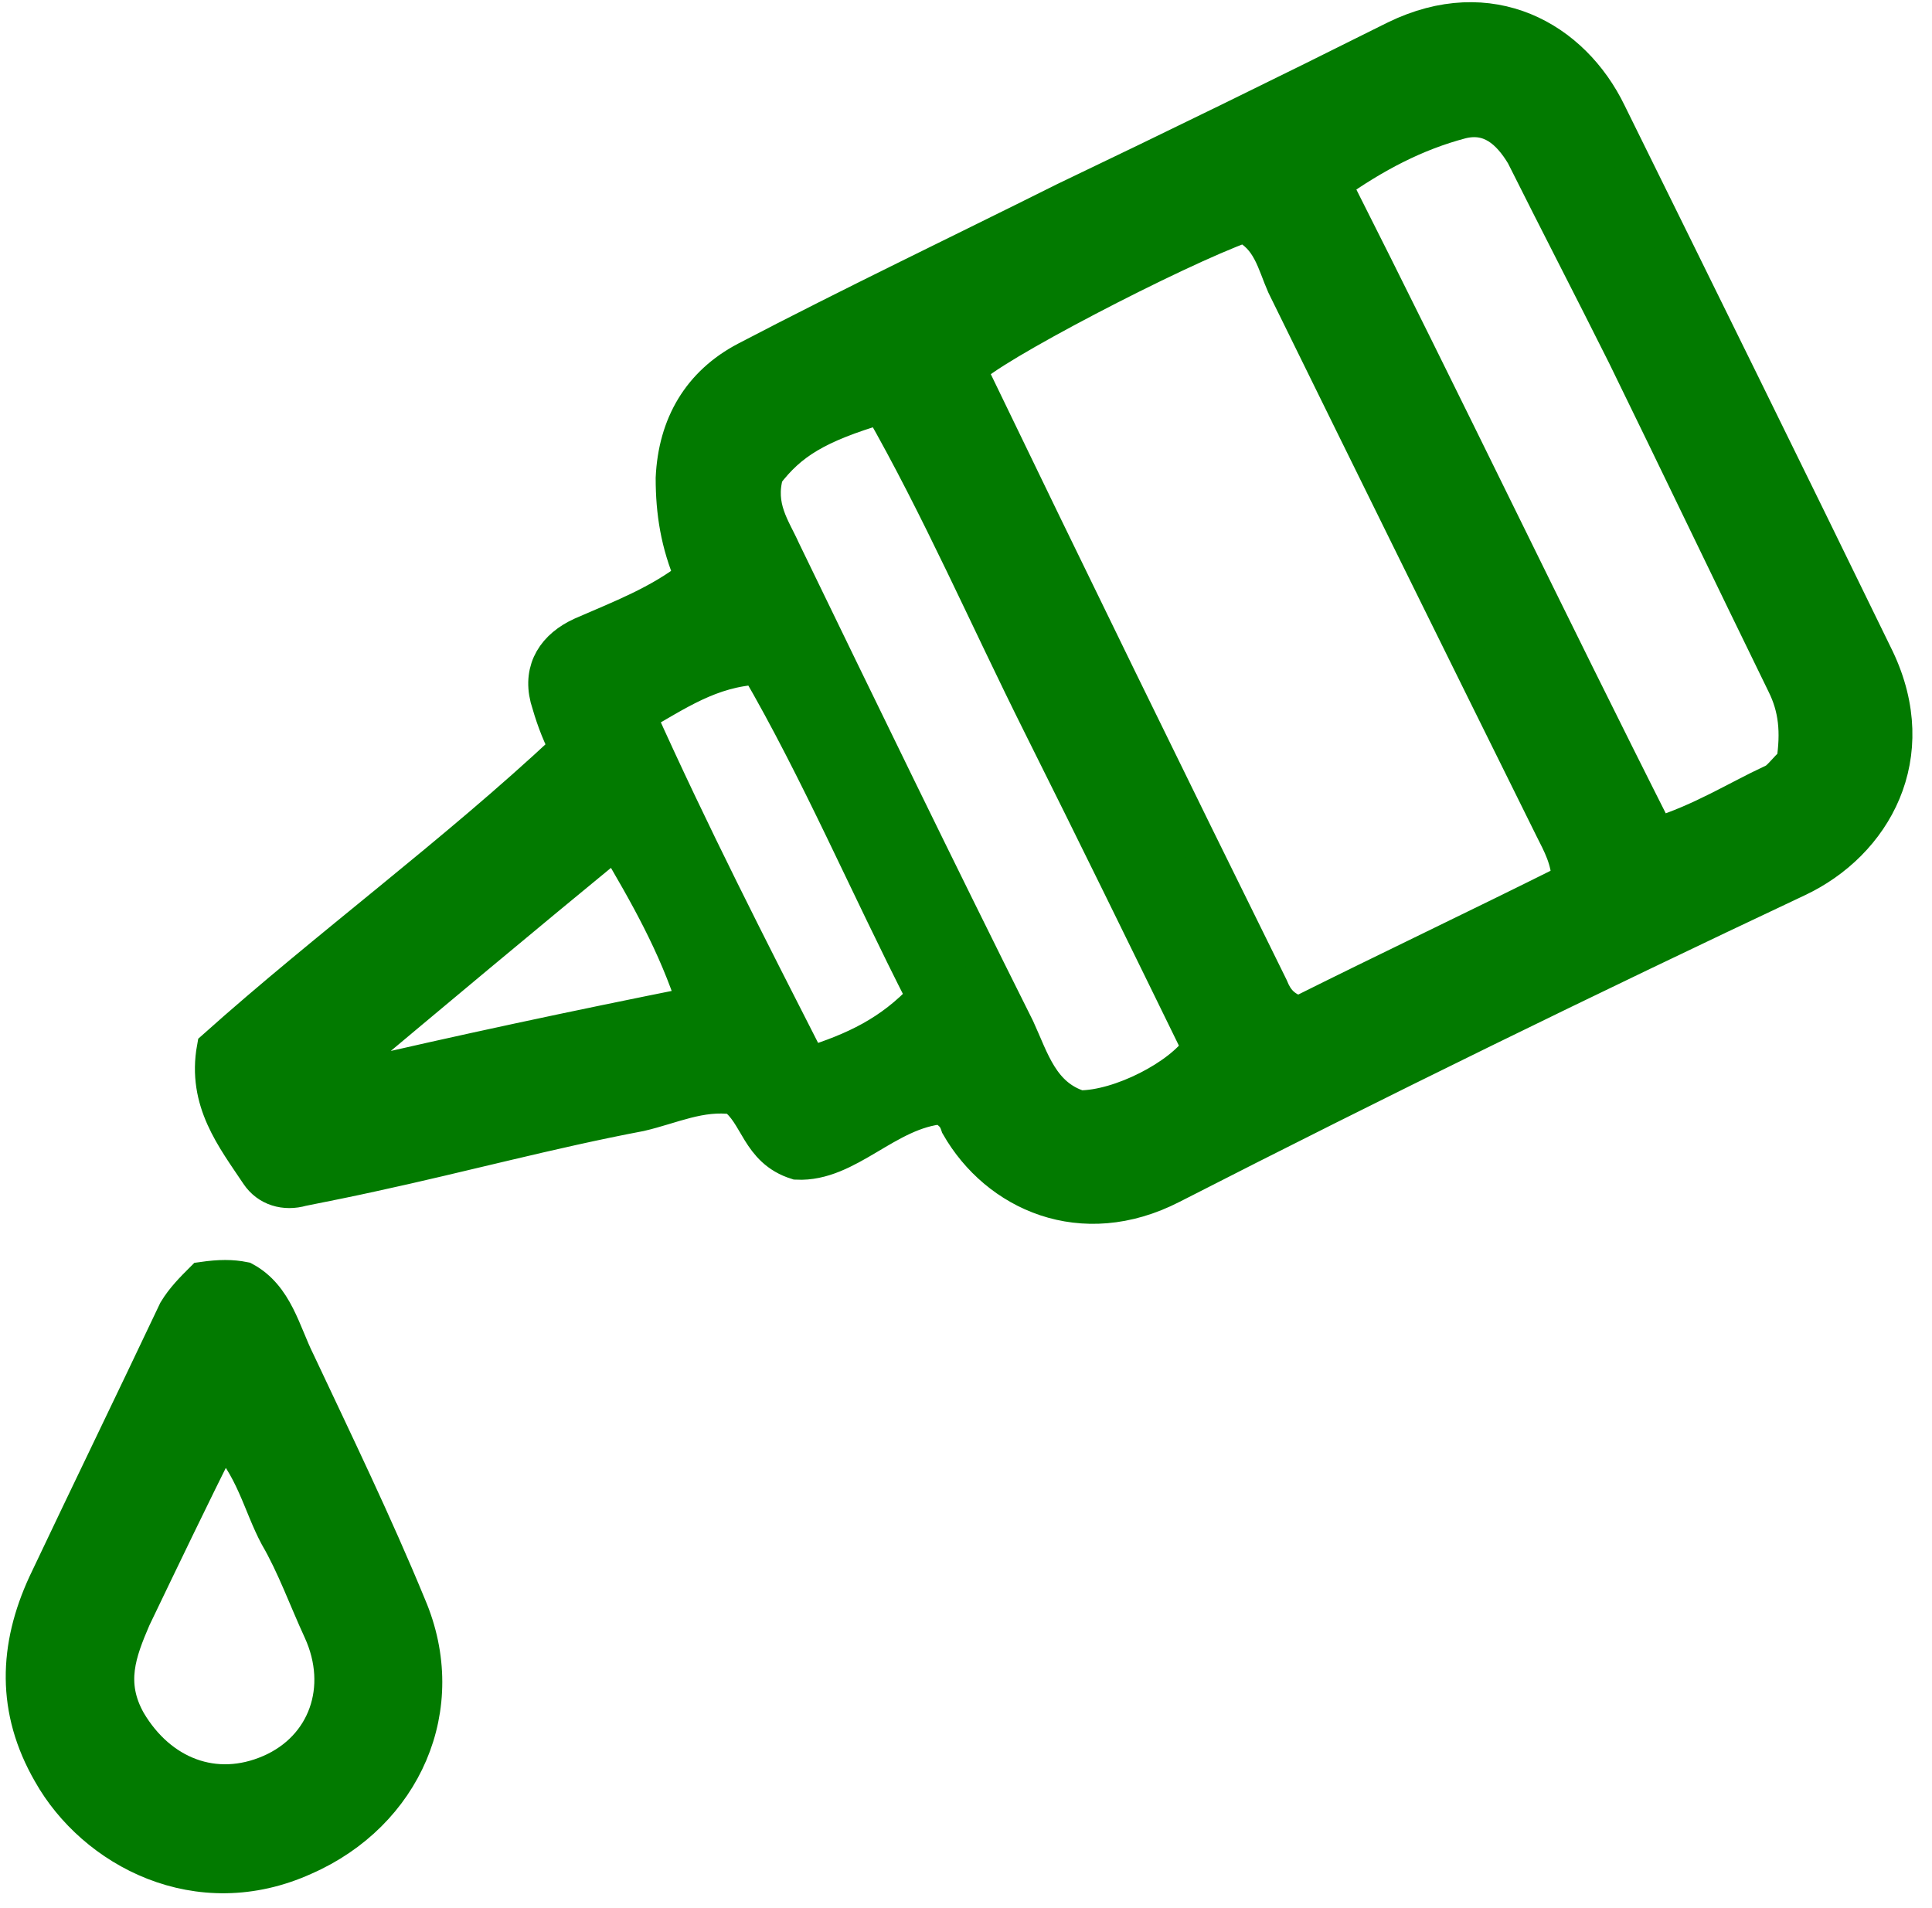
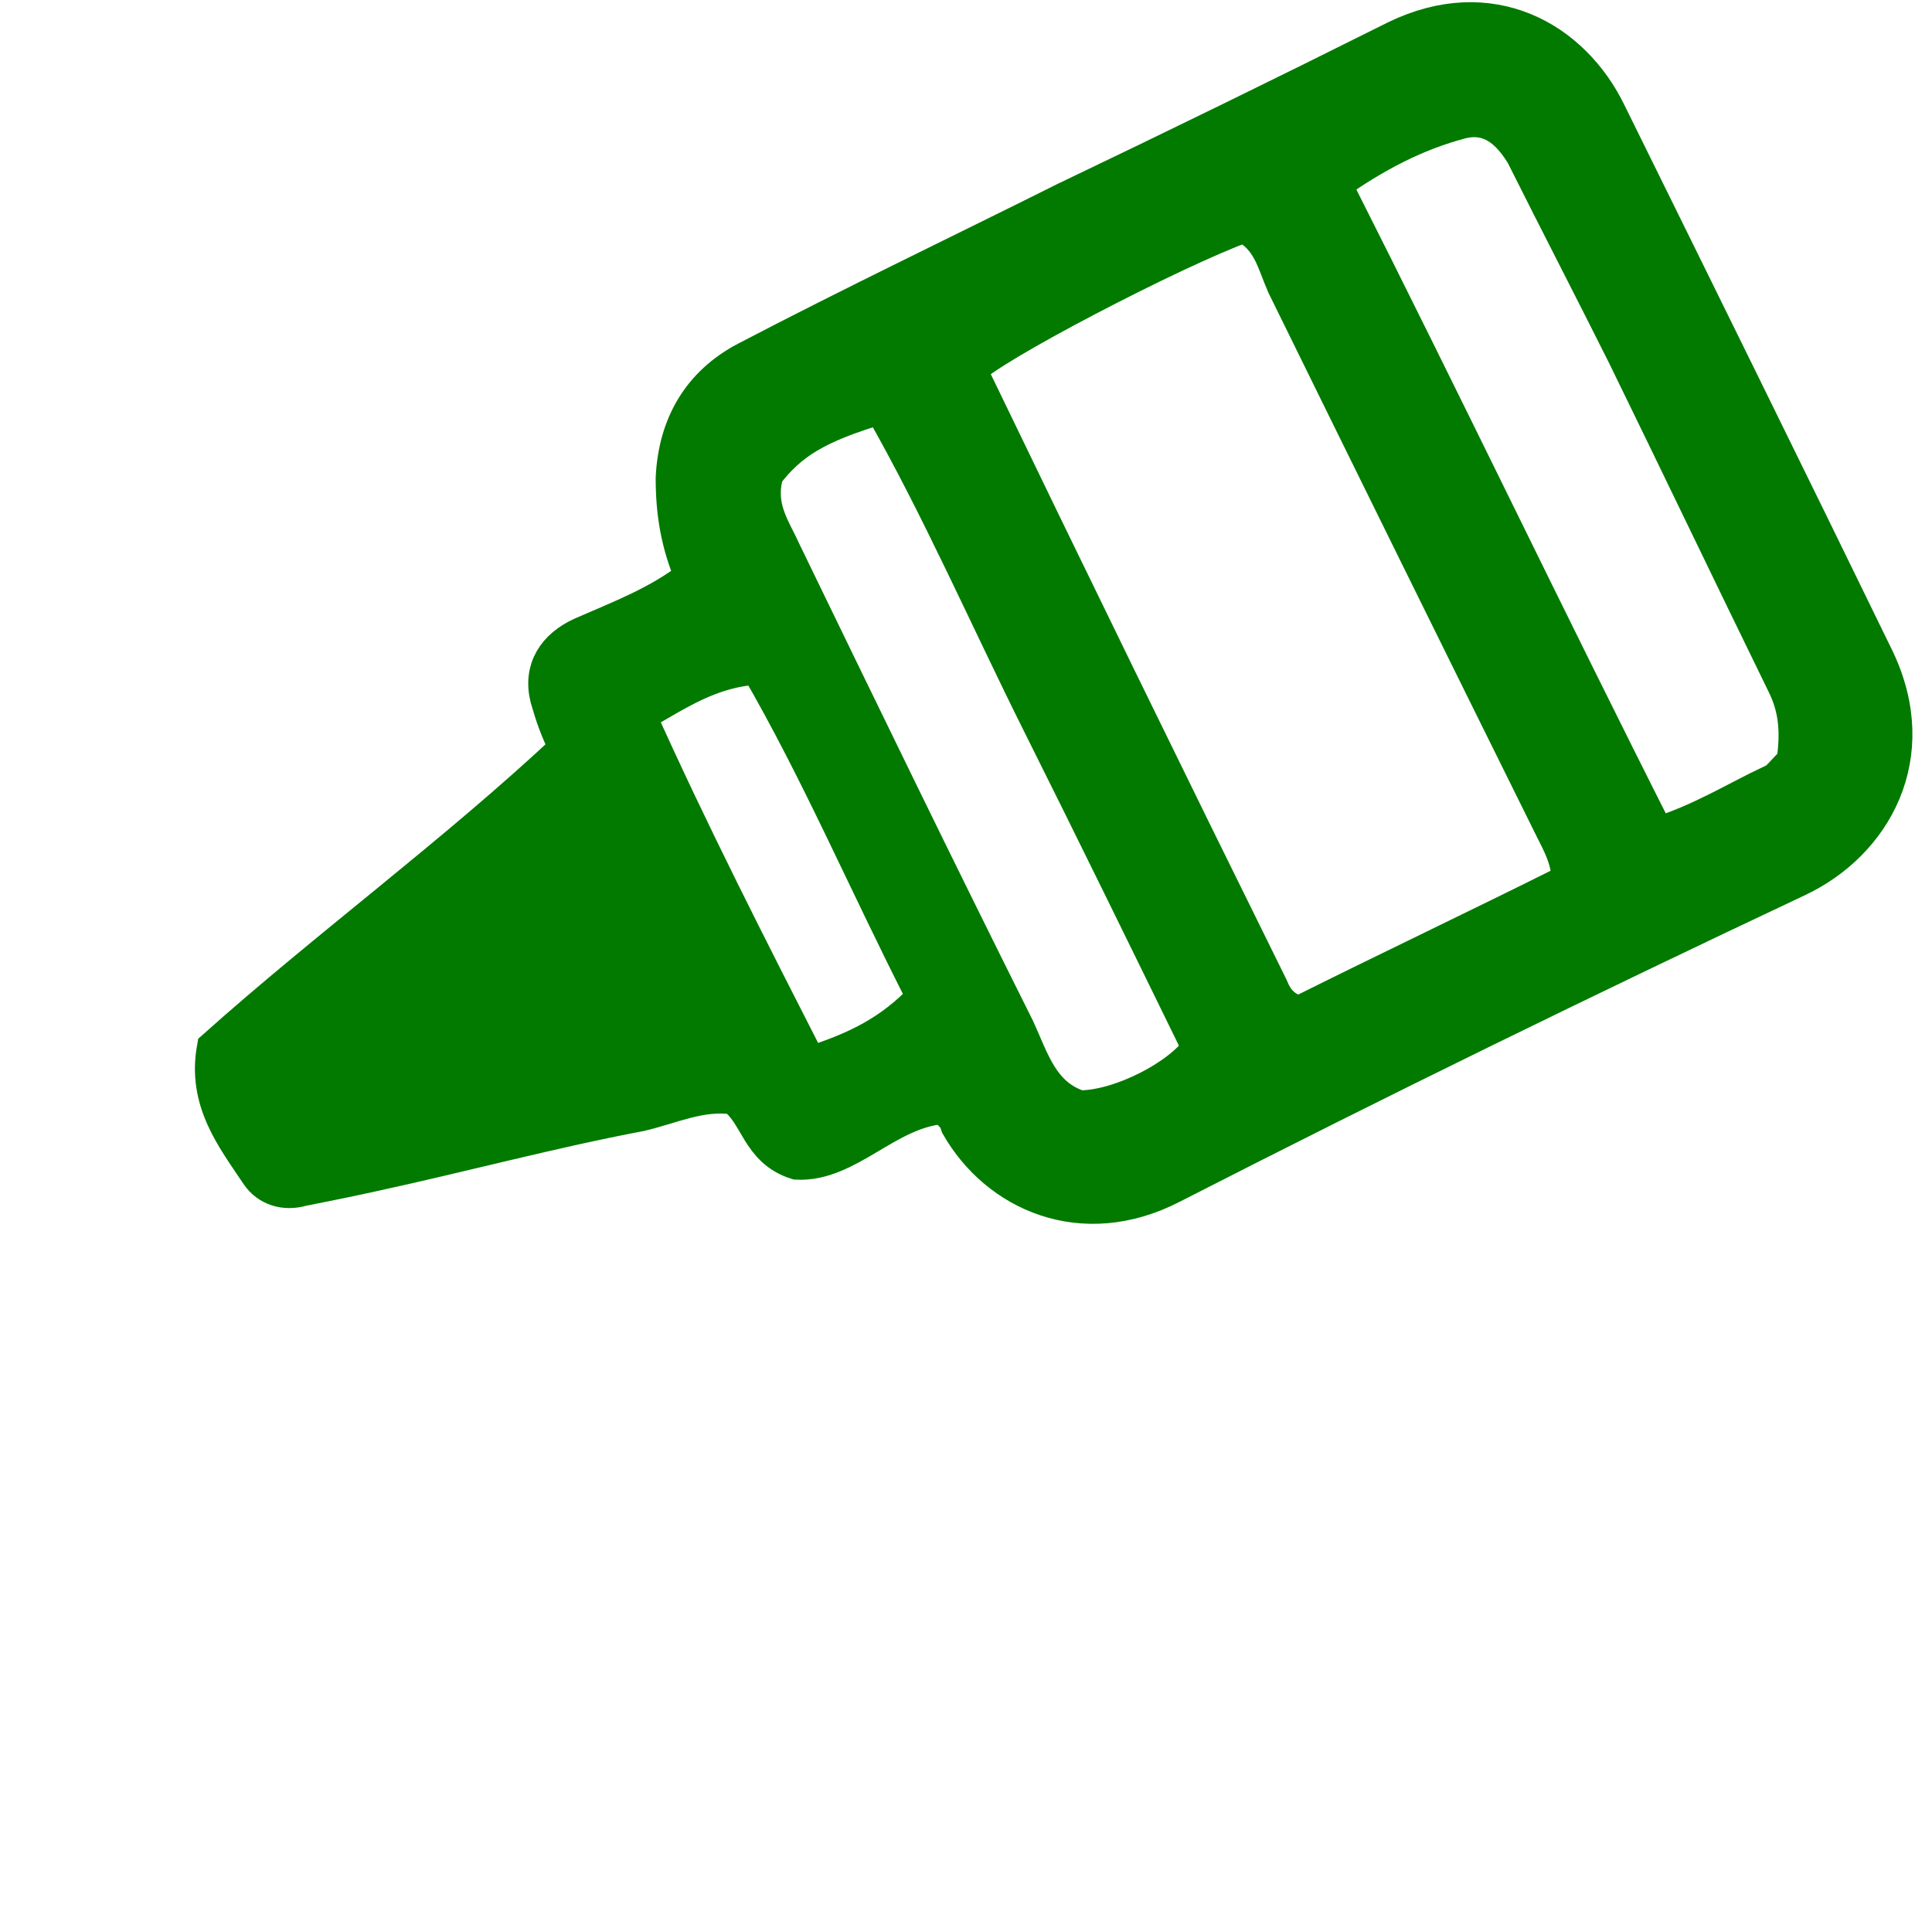
<svg xmlns="http://www.w3.org/2000/svg" version="1.2" viewBox="0 0 80 79" width="80" height="79">
  <style>.a{fill:#027a00;stroke:#027a00;stroke-miterlimit:10;stroke-width:1.5}</style>
-   <path fill-rule="evenodd" class="a" d="m12.6 76.9c-4.4 2-8.7-0.3-10.5-3.5-1.5-2.6-1.4-5.2-0.2-7.8 1.8-3.8 3.6-7.5 5.4-11.3 0.3-0.5 0.7-0.9 1.1-1.3 0.7-0.1 1.2-0.1 1.7 0 1.3 0.7 1.6 2.2 2.2 3.4 1.6 3.4 3.2 6.7 4.6 10.1 1.8 4.2-0.2 8.6-4.3 10.4zm0.7-9.4c-0.6-1.3-1.1-2.7-1.8-3.9-0.7-1.3-1-2.9-2.3-4.2-1.3 2.6-2.5 5.1-3.7 7.6-0.6 1.4-1.1 2.7-0.2 4.3 1.3 2.2 3.6 3.1 5.9 2.1 2.3-1 3.2-3.5 2.1-5.9z" />
-   <path fill-rule="evenodd" class="a" d="m74.4 36.4c-8.7 4.1-17.3 8.3-25.9 12.7-3.7 1.9-7.2 0.3-8.8-2.5-0.1-0.3-0.2-0.5-0.7-0.8-2.3 0.2-3.9 2.4-6 2.3-1.6-0.5-1.6-2-2.6-2.7-1.4-0.2-2.6 0.4-3.9 0.7-3.7 0.7-7.4 1.7-11.1 2.5-0.9 0.2-1.9 0.4-2.9 0.6-0.7 0.2-1.4 0-1.8-0.6-1-1.5-2.2-3-1.8-5.2 4.7-4.2 9.9-8 14.6-12.4-0.4-0.8-0.6-1.4-0.8-2.1-0.3-1.2 0.3-2.1 1.4-2.6 1.6-0.7 3.2-1.3 4.6-2.4-0.6-1.4-0.8-2.7-0.8-4.1 0.1-2.2 1.1-3.9 3-4.9 4.4-2.3 8.8-4.4 13.2-6.6 4.6-2.2 9.1-4.4 13.7-6.7 3.9-1.9 7.3 0 8.8 3.1 3.7 7.5 7.4 15 11.1 22.6 1.9 4-0.1 7.6-3.3 9.1zm-45.6 5.2c-0.8-2.5-2-4.6-3.3-6.8-3.9 3.2-7.6 6.3-11.3 9.4 0.1 0.2 0.1 0.3 0.2 0.5 4.7-1.1 9.4-2.1 14.4-3.1zm9.5-0.3c-2.4-4.7-4.4-9.4-6.9-13.7-2 0.1-3.4 1.1-5 2 2.2 4.9 4.6 9.6 7.1 14.5 1.9-0.6 3.4-1.3 4.8-2.8zm11.4 2.1c-2.2-4.5-4.4-9-6.6-13.4-2.2-4.4-4.2-9-6.6-13.2-2.7 0.8-3.8 1.5-4.8 2.8-0.4 1.4 0.3 2.3 0.7 3.2 3.2 6.6 6.4 13.2 9.7 19.8 0.6 1.3 1 2.8 2.6 3.3 1.7 0 4.2-1.3 5-2.5zm15.3-6.9c0-0.9-0.4-1.6-0.7-2.2q-5.6-11.3-11.1-22.5c-0.4-0.9-0.6-2-1.7-2.5-2.8 1-10.7 5.1-11.4 6 4.1 8.5 8.3 17.1 12.5 25.6 0.2 0.5 0.5 0.9 1.2 1.1 3.6-1.8 7.4-3.6 11.2-5.5zm8.9-8.2c-2.2-4.5-4.4-9.1-6.6-13.6-1.4-2.8-2.8-5.5-4.2-8.3-0.6-1-1.4-1.7-2.6-1.4-1.9 0.5-3.6 1.4-5.3 2.6 4.6 9.1 8.9 18.1 13.4 27 1.9-0.6 3.3-1.5 4.8-2.2 0.3-0.1 0.6-0.6 0.9-0.8 0.2-1.3 0.1-2.3-0.4-3.3z" />
+   <path fill-rule="evenodd" class="a" d="m74.4 36.4c-8.7 4.1-17.3 8.3-25.9 12.7-3.7 1.9-7.2 0.3-8.8-2.5-0.1-0.3-0.2-0.5-0.7-0.8-2.3 0.2-3.9 2.4-6 2.3-1.6-0.5-1.6-2-2.6-2.7-1.4-0.2-2.6 0.4-3.9 0.7-3.7 0.7-7.4 1.7-11.1 2.5-0.9 0.2-1.9 0.4-2.9 0.6-0.7 0.2-1.4 0-1.8-0.6-1-1.5-2.2-3-1.8-5.2 4.7-4.2 9.9-8 14.6-12.4-0.4-0.8-0.6-1.4-0.8-2.1-0.3-1.2 0.3-2.1 1.4-2.6 1.6-0.7 3.2-1.3 4.6-2.4-0.6-1.4-0.8-2.7-0.8-4.1 0.1-2.2 1.1-3.9 3-4.9 4.4-2.3 8.8-4.4 13.2-6.6 4.6-2.2 9.1-4.4 13.7-6.7 3.9-1.9 7.3 0 8.8 3.1 3.7 7.5 7.4 15 11.1 22.6 1.9 4-0.1 7.6-3.3 9.1zm-45.6 5.2zm9.5-0.3c-2.4-4.7-4.4-9.4-6.9-13.7-2 0.1-3.4 1.1-5 2 2.2 4.9 4.6 9.6 7.1 14.5 1.9-0.6 3.4-1.3 4.8-2.8zm11.4 2.1c-2.2-4.5-4.4-9-6.6-13.4-2.2-4.4-4.2-9-6.6-13.2-2.7 0.8-3.8 1.5-4.8 2.8-0.4 1.4 0.3 2.3 0.7 3.2 3.2 6.6 6.4 13.2 9.7 19.8 0.6 1.3 1 2.8 2.6 3.3 1.7 0 4.2-1.3 5-2.5zm15.3-6.9c0-0.9-0.4-1.6-0.7-2.2q-5.6-11.3-11.1-22.5c-0.4-0.9-0.6-2-1.7-2.5-2.8 1-10.7 5.1-11.4 6 4.1 8.5 8.3 17.1 12.5 25.6 0.2 0.5 0.5 0.9 1.2 1.1 3.6-1.8 7.4-3.6 11.2-5.5zm8.9-8.2c-2.2-4.5-4.4-9.1-6.6-13.6-1.4-2.8-2.8-5.5-4.2-8.3-0.6-1-1.4-1.7-2.6-1.4-1.9 0.5-3.6 1.4-5.3 2.6 4.6 9.1 8.9 18.1 13.4 27 1.9-0.6 3.3-1.5 4.8-2.2 0.3-0.1 0.6-0.6 0.9-0.8 0.2-1.3 0.1-2.3-0.4-3.3z" />
</svg>